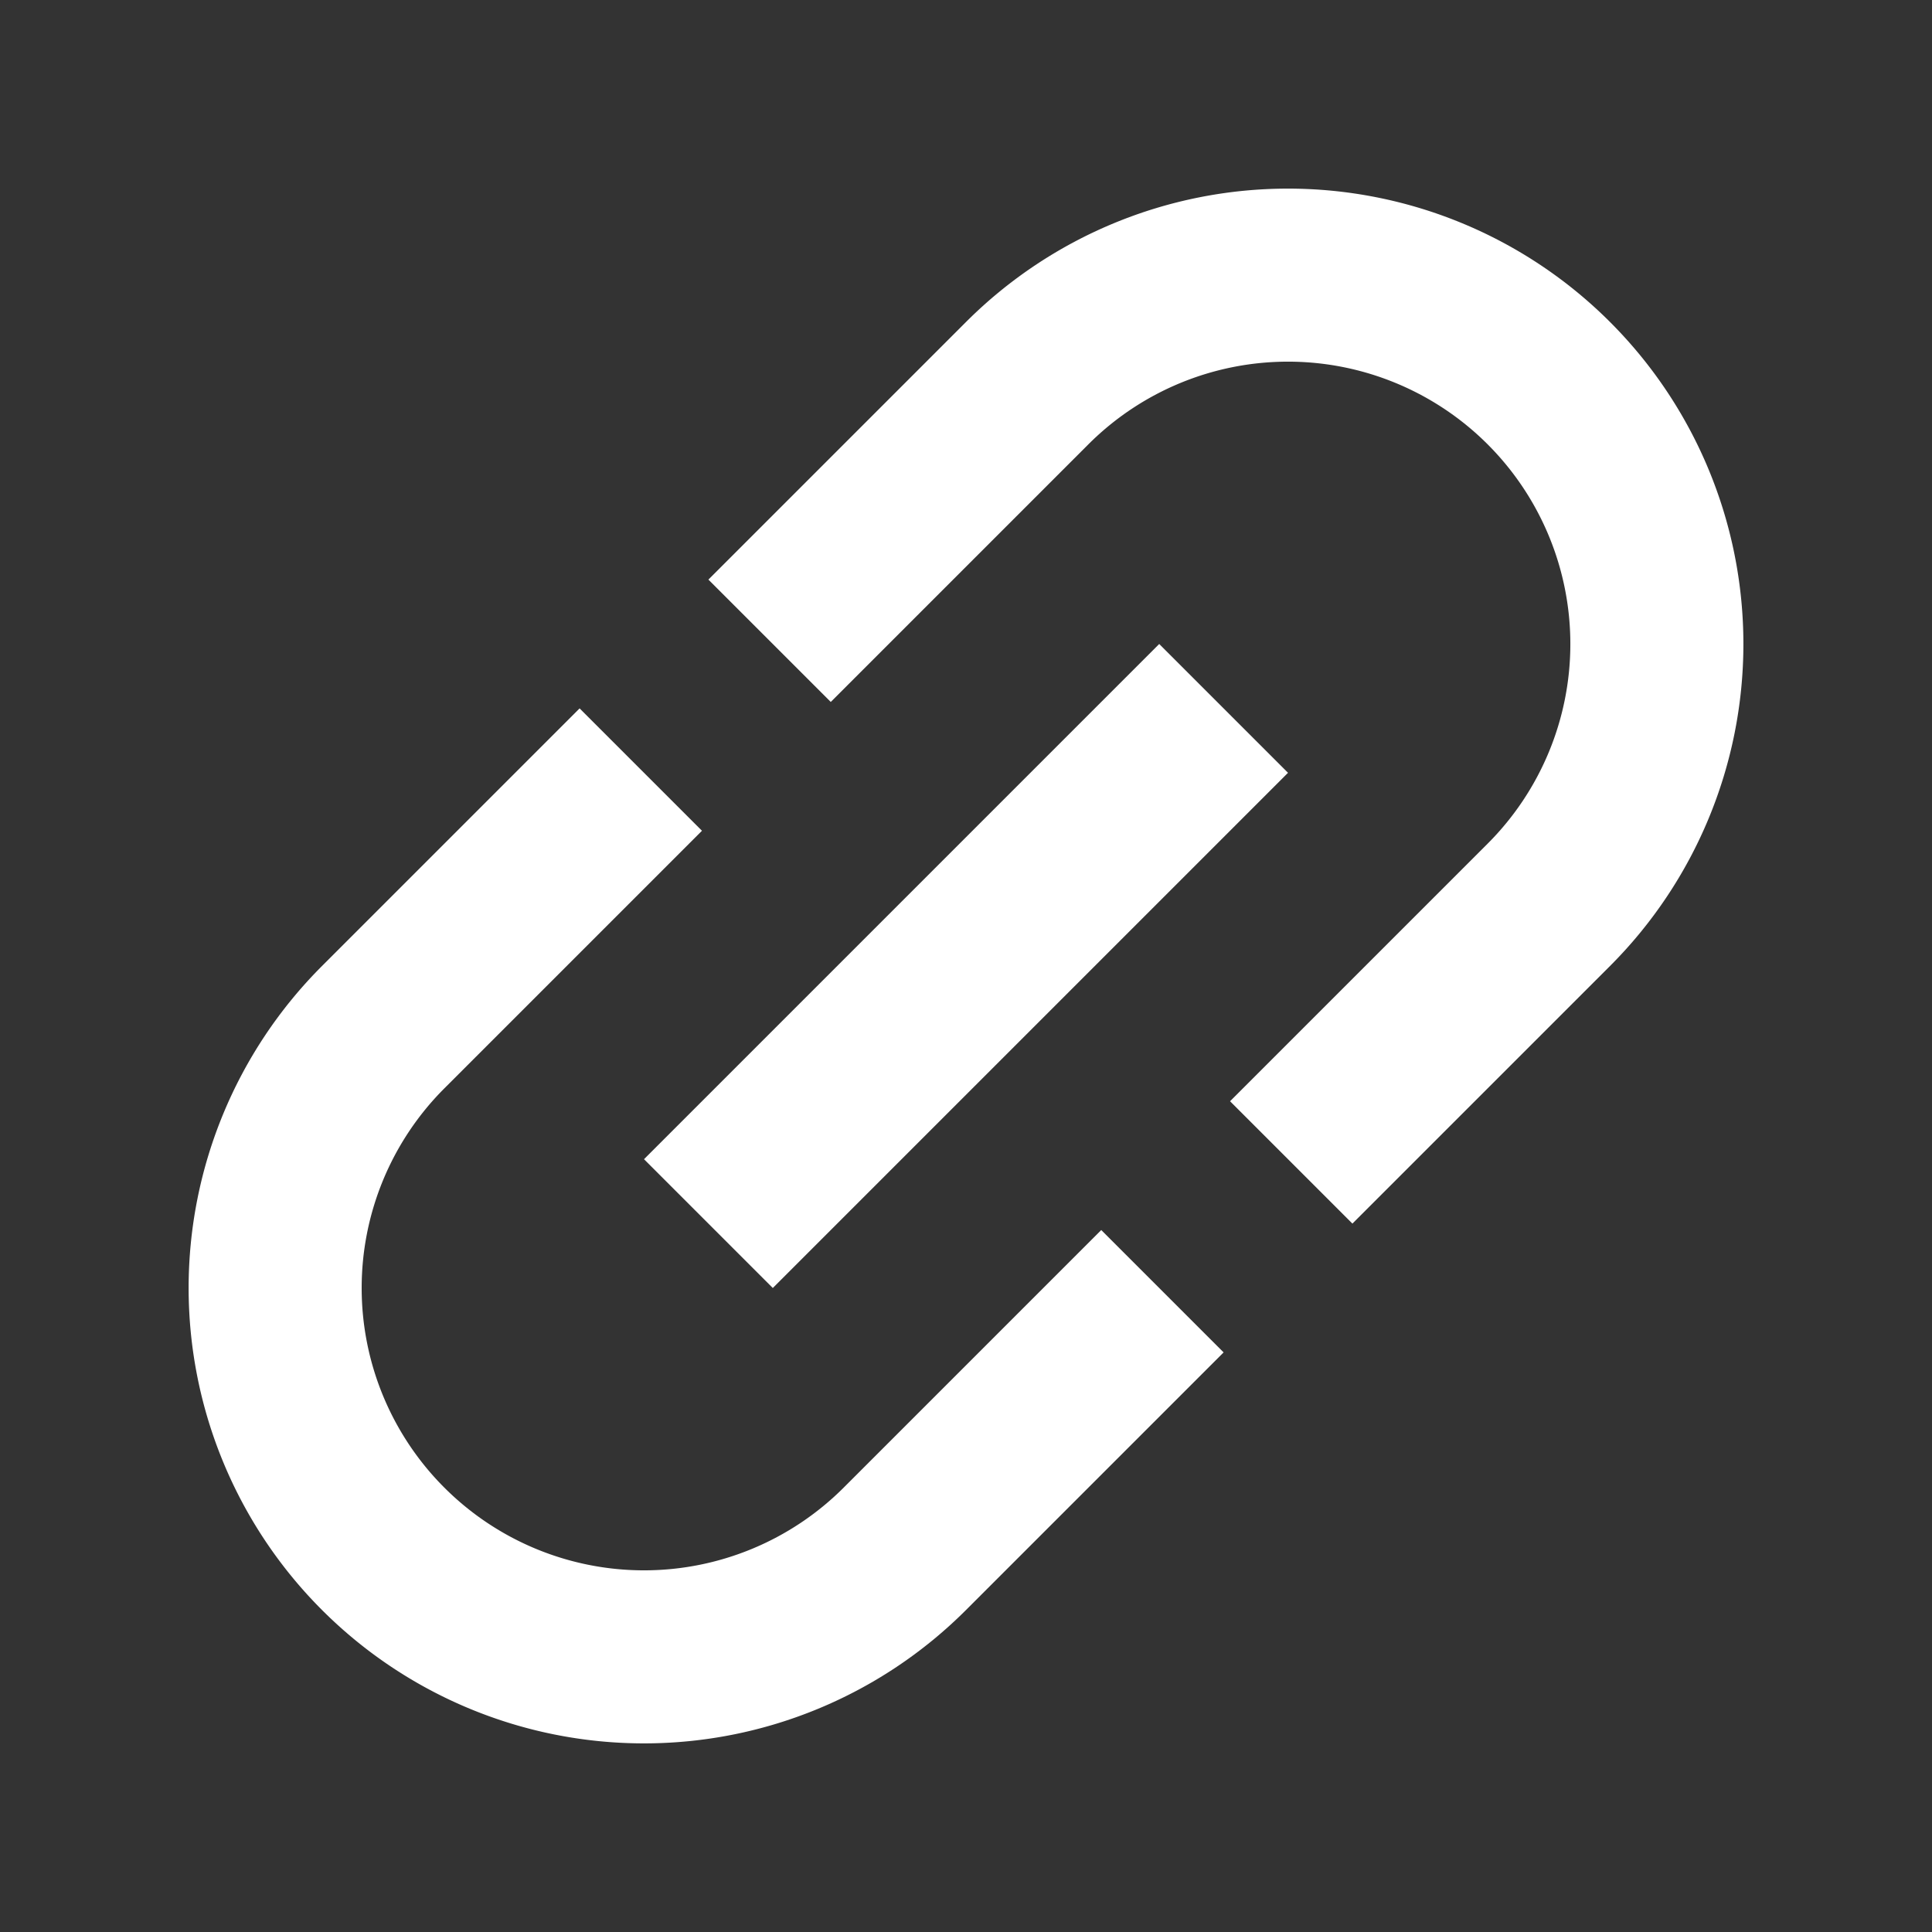
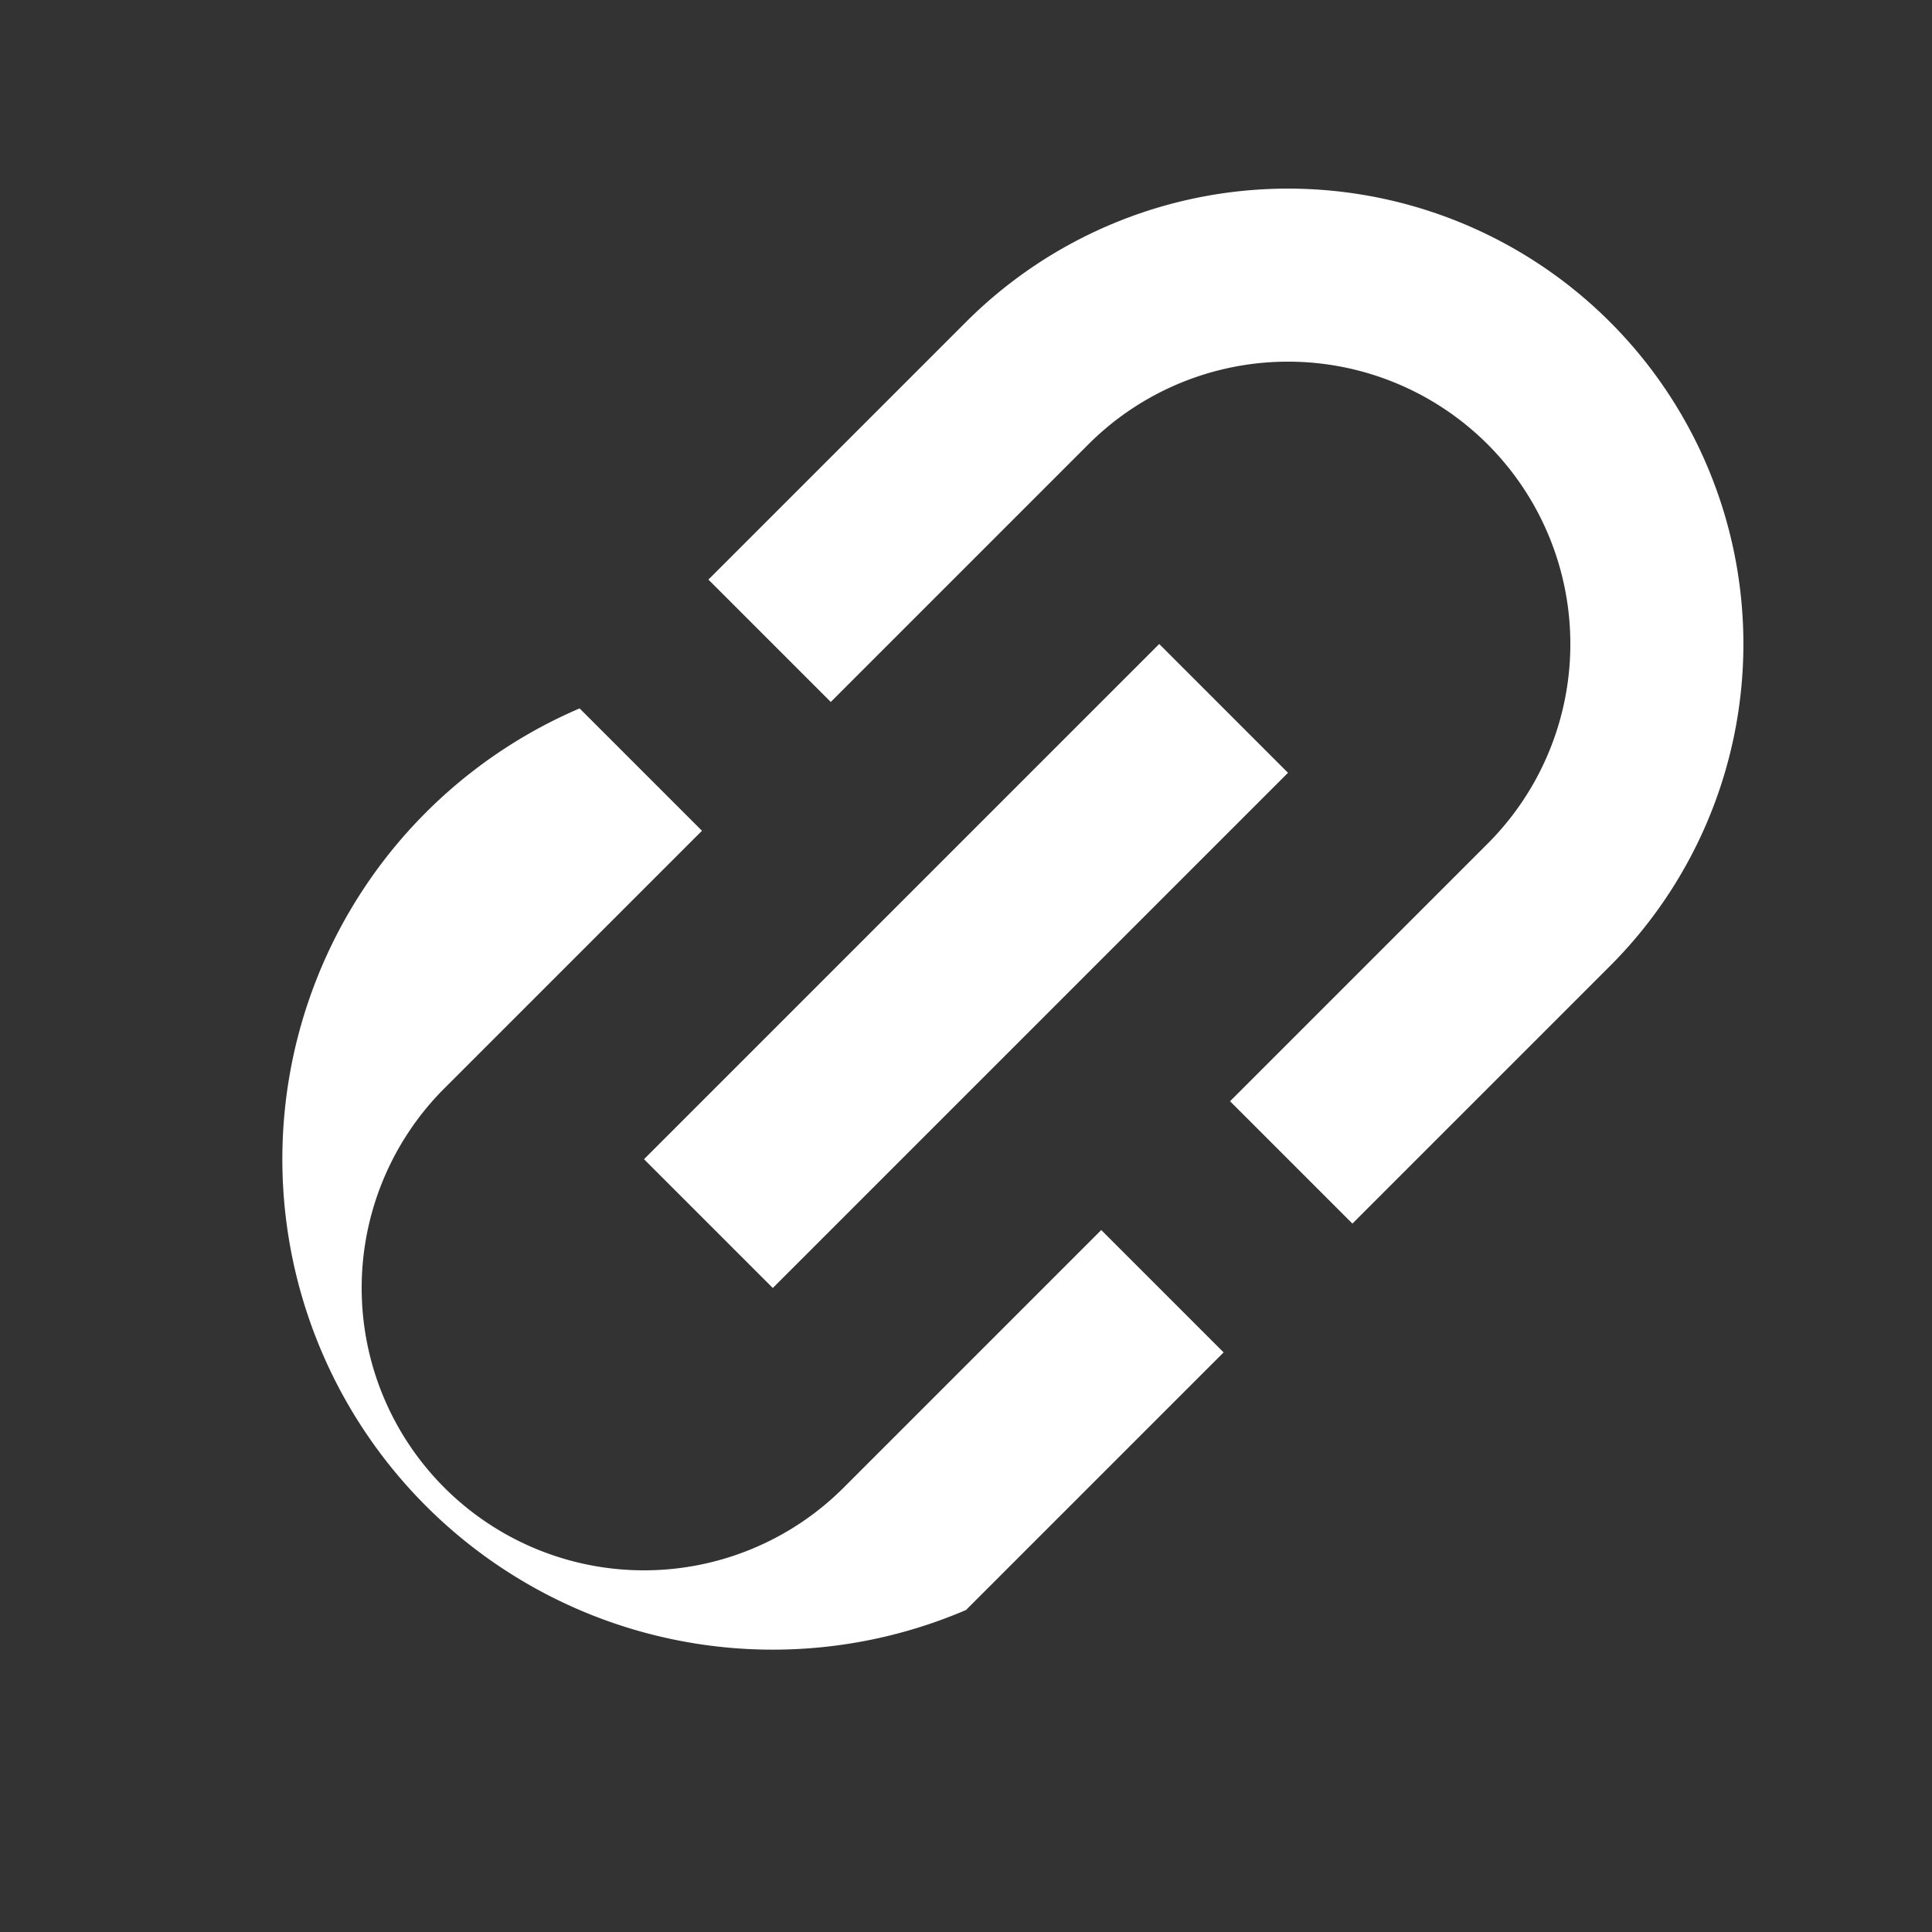
<svg xmlns="http://www.w3.org/2000/svg" width="21.213" height="21.213" viewBox="0 0 21.213 21.213">
  <rect x="0" y="0" width="21.213" height="21.213" fill="#333333" stroke="none" />
-   <path id="パス_46875" data-name="パス 46875" d="M1.9,5A3.1,3.1,0,0,1,5,1.9H9V0H5A5,5,0,0,0,5,10H9V8.1H5A3.1,3.1,0,0,1,1.9,5ZM6,6h8V4H6Zm9-6H11V1.9h4a3.1,3.1,0,1,1,0,6.2H11V10h4A5,5,0,0,0,15,0Z" transform="translate(0 14.142) rotate(-45)" fill="#fff" />
+   <path id="パス_46875" data-name="パス 46875" d="M1.9,5A3.1,3.1,0,0,1,5,1.9H9V0A5,5,0,0,0,5,10H9V8.1H5A3.1,3.1,0,0,1,1.9,5ZM6,6h8V4H6Zm9-6H11V1.9h4a3.1,3.1,0,1,1,0,6.2H11V10h4A5,5,0,0,0,15,0Z" transform="translate(0 14.142) rotate(-45)" fill="#fff" />
</svg>